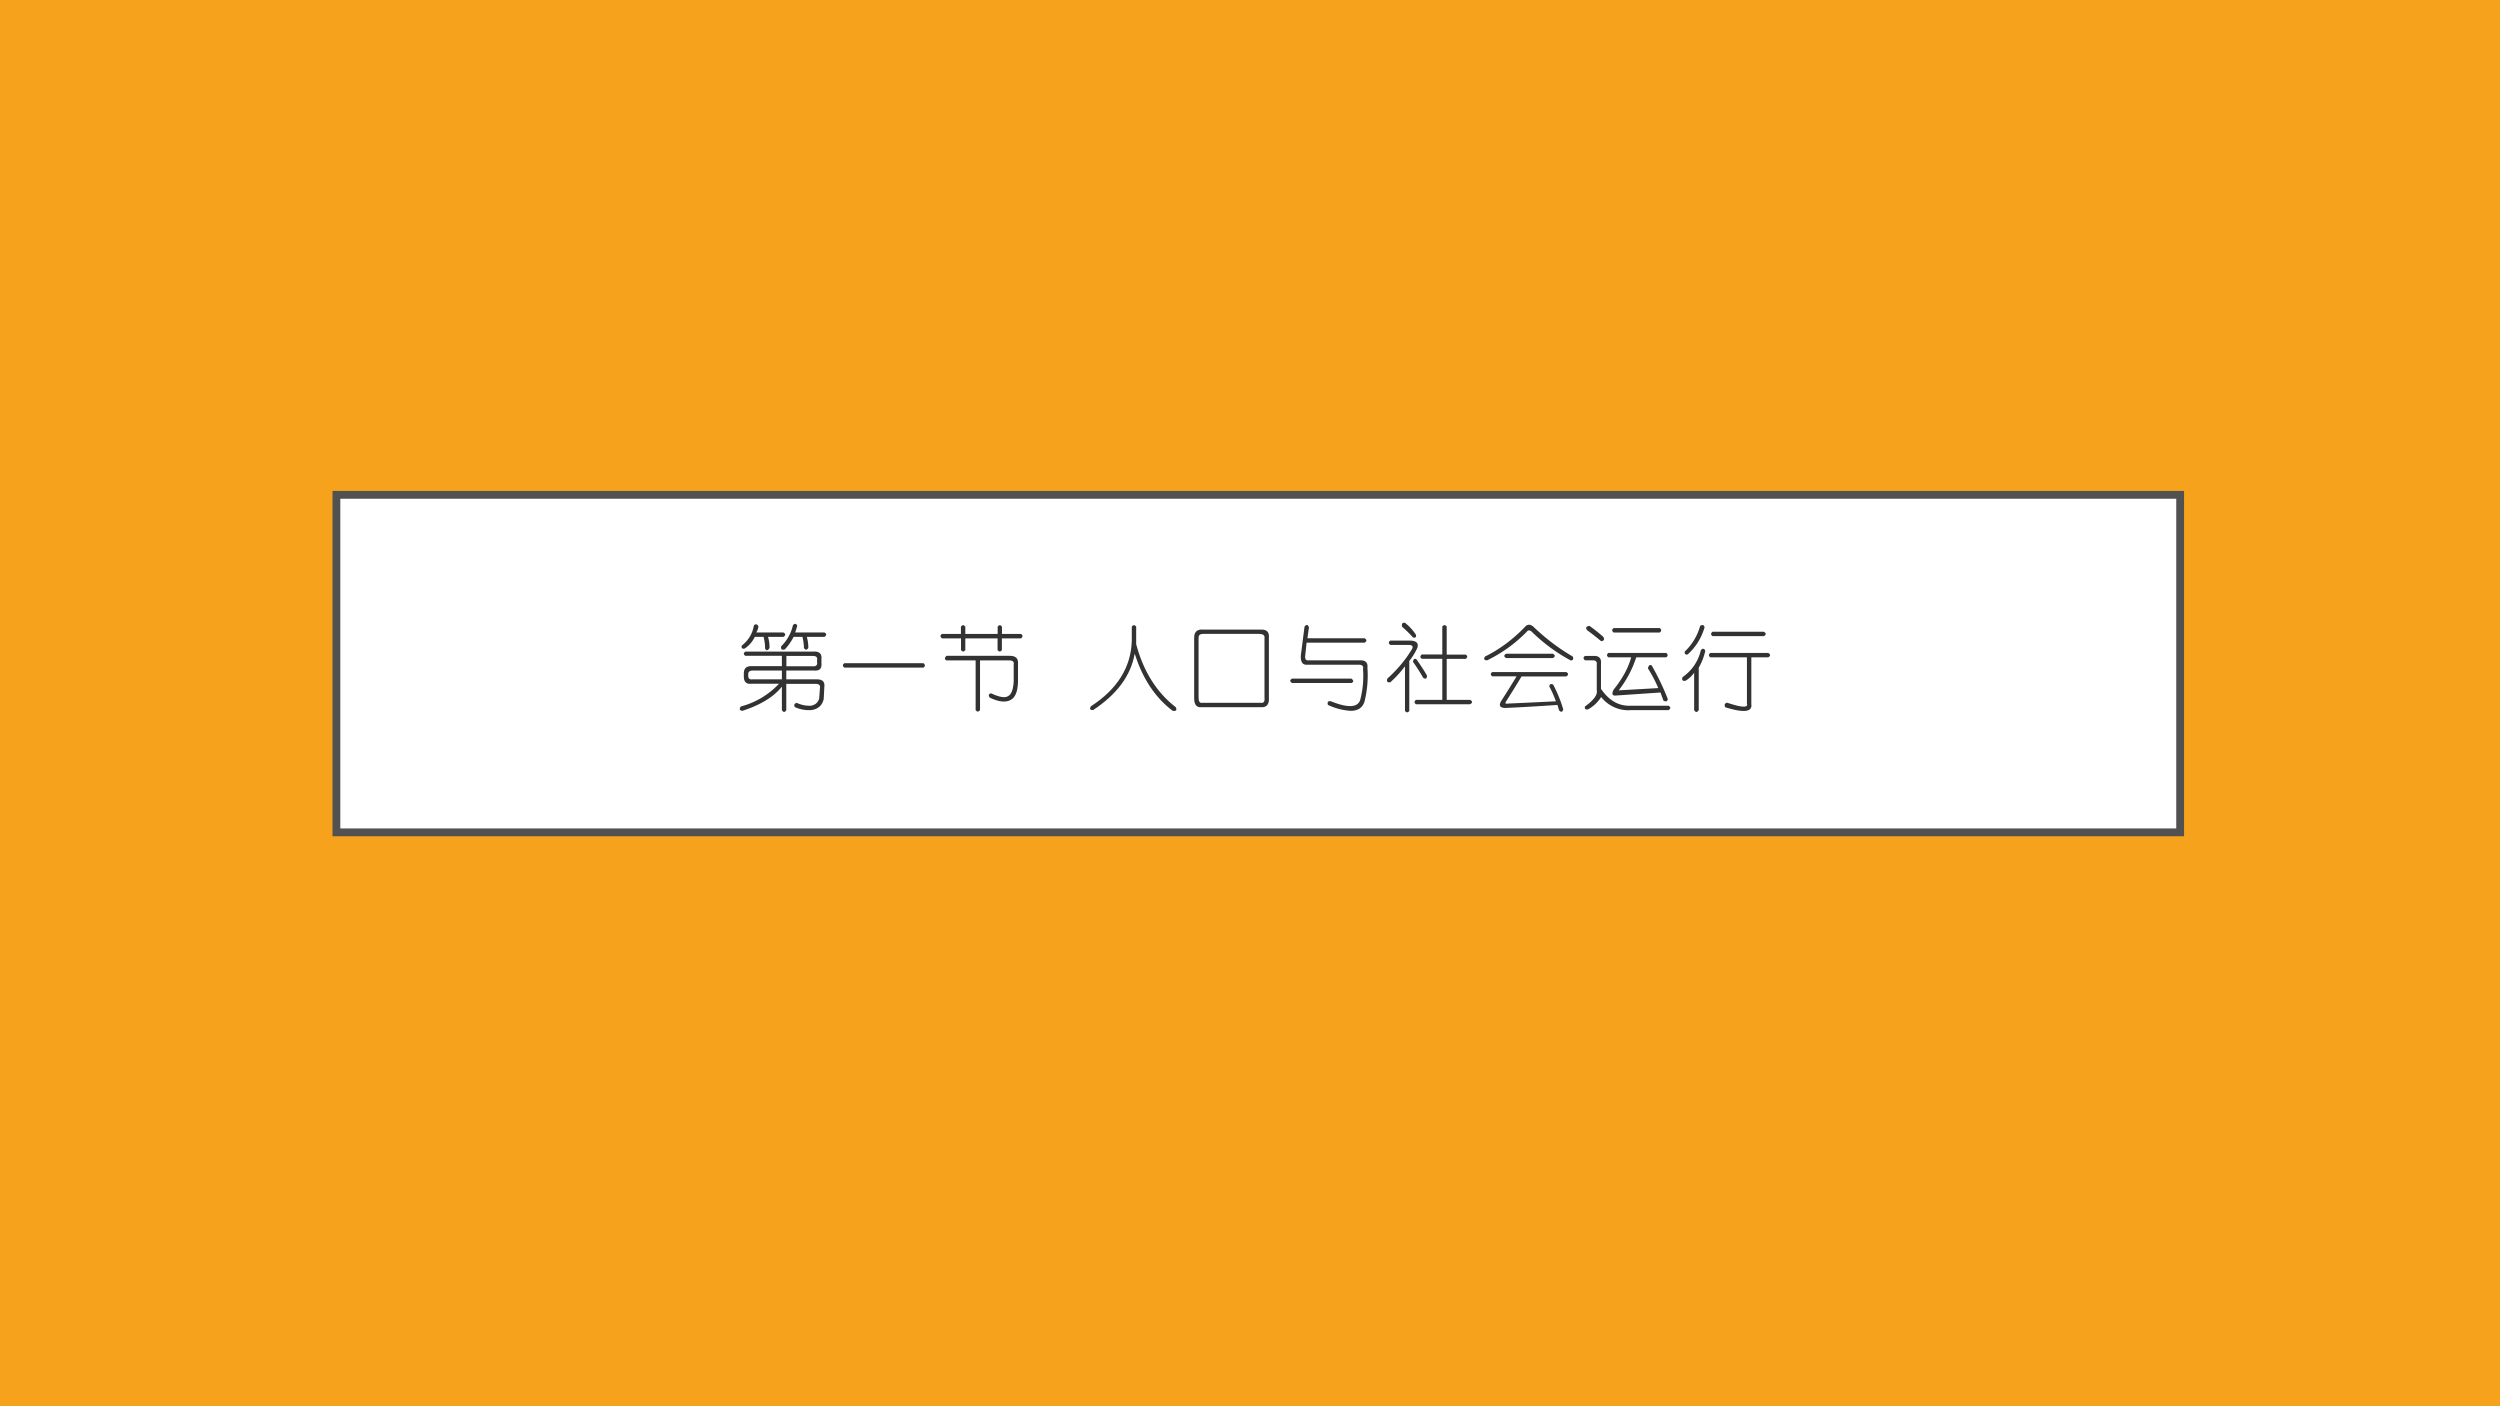
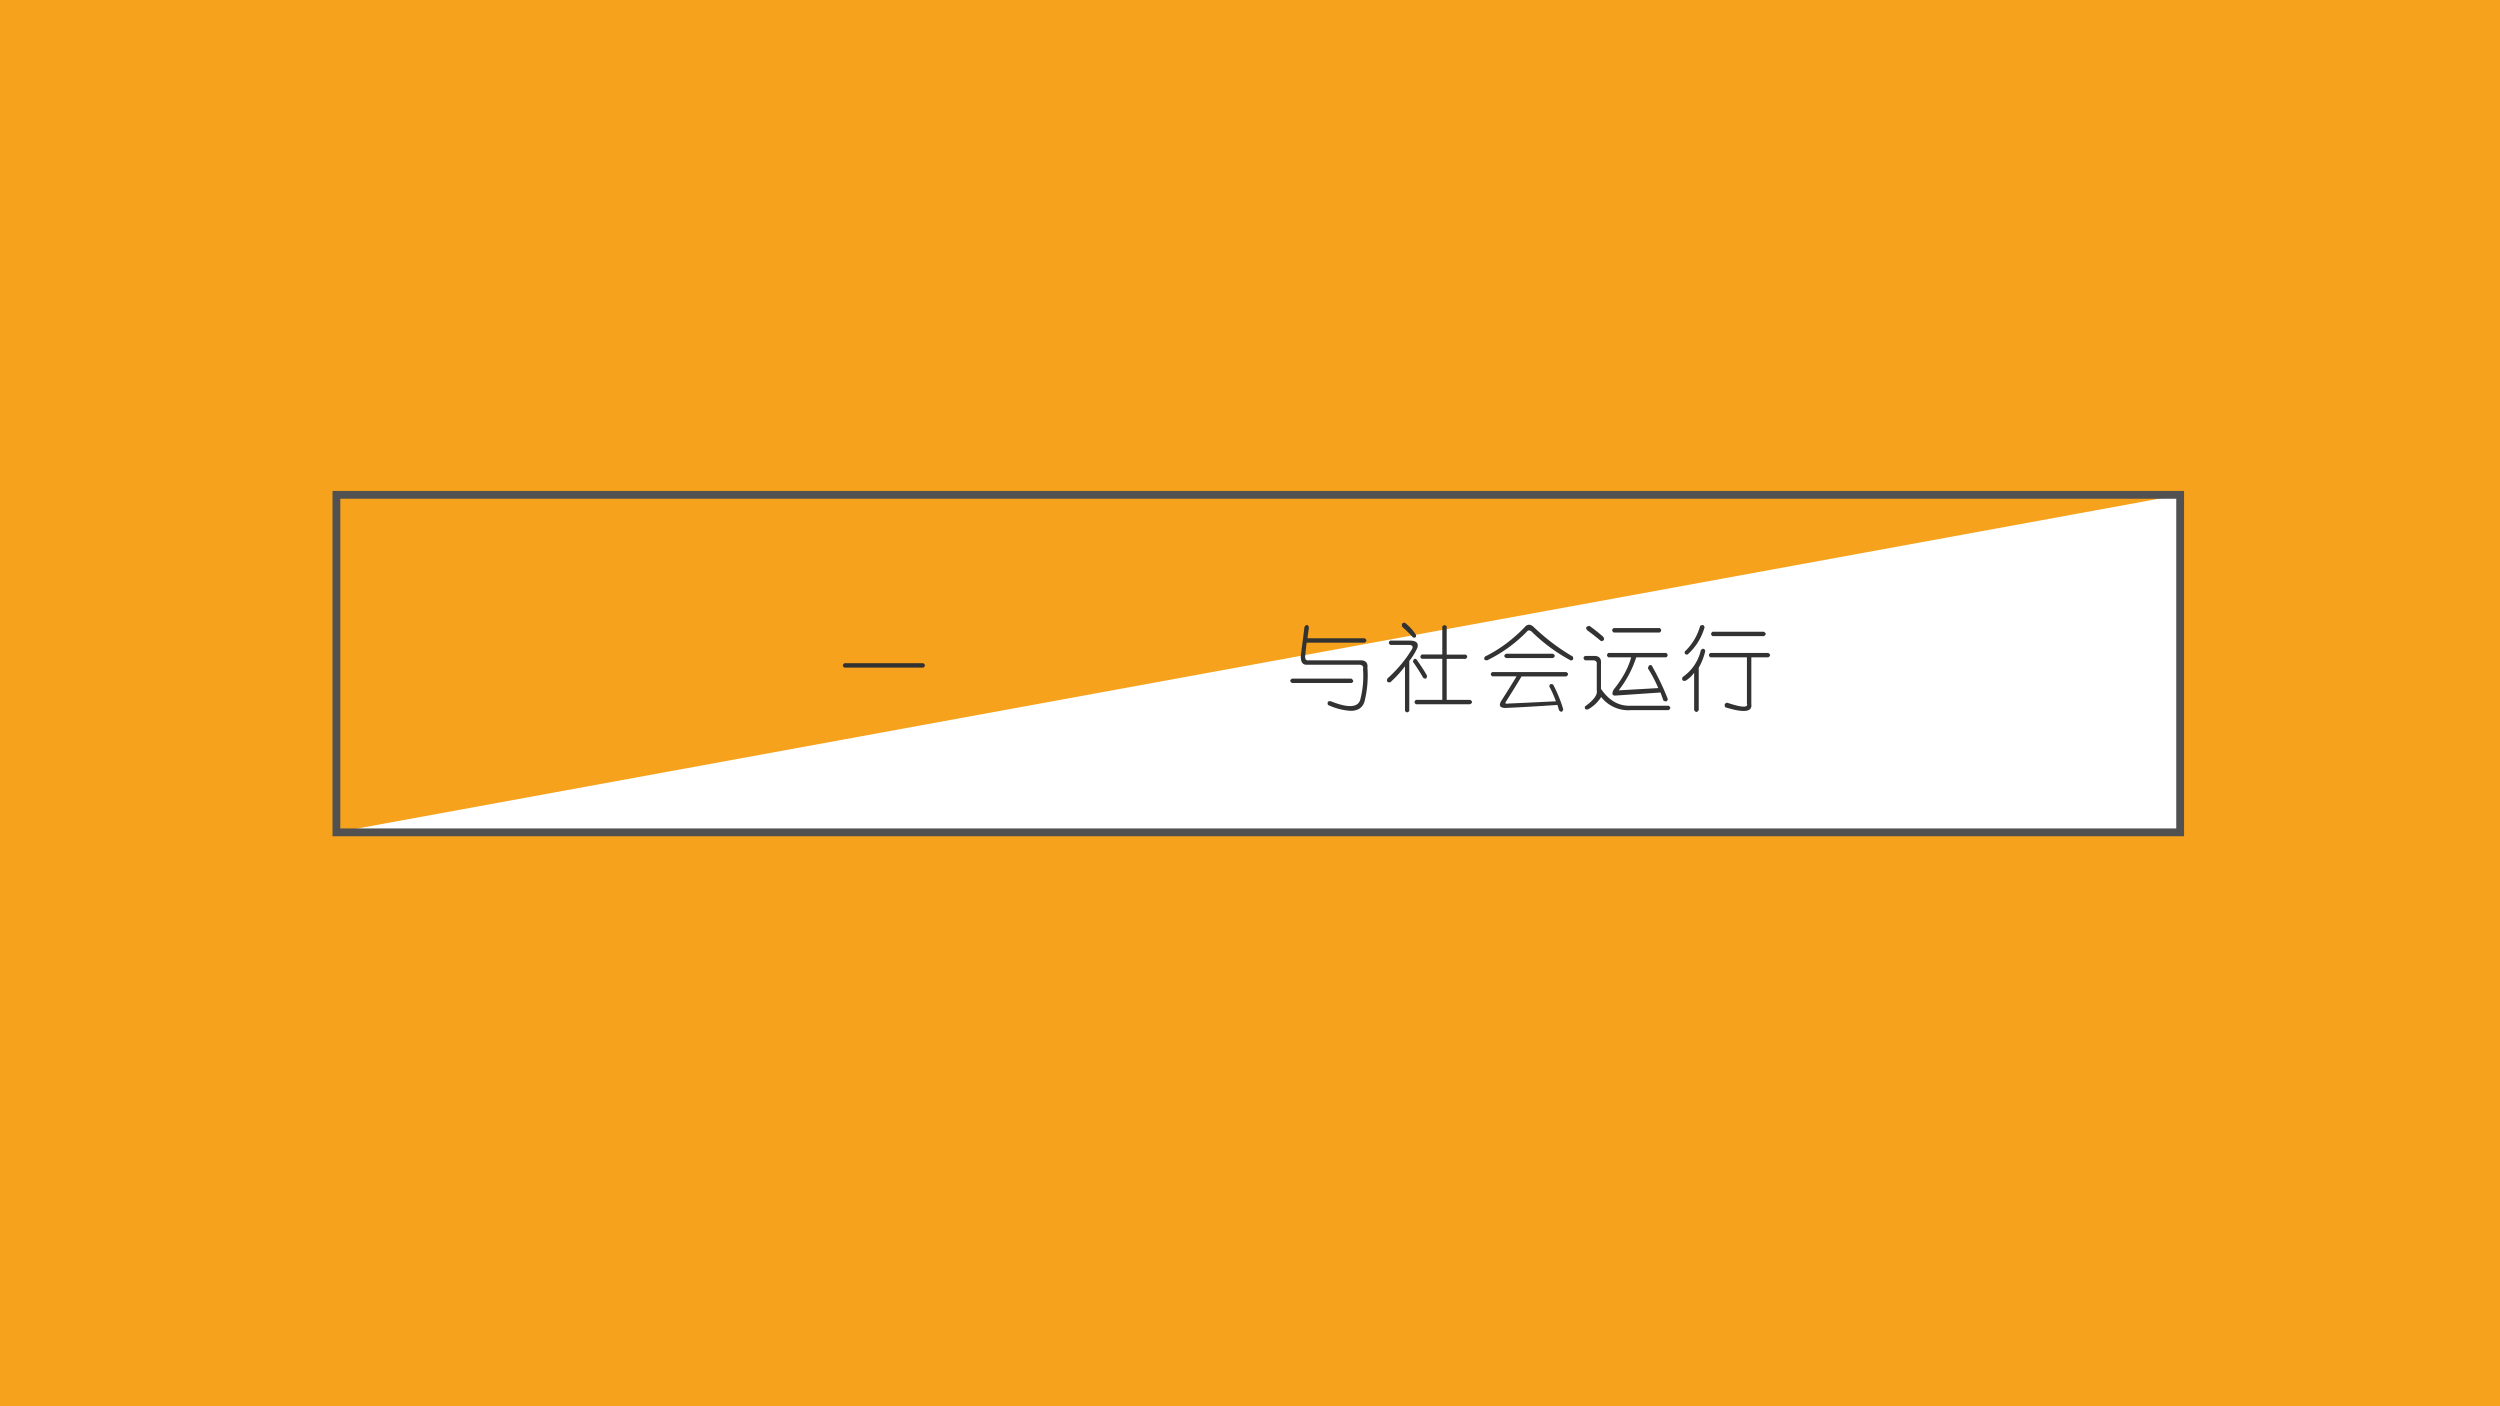
<svg xmlns="http://www.w3.org/2000/svg" xmlns:xlink="http://www.w3.org/1999/xlink" width="1280" height="720" viewBox="0 0 960 540">
  <rect x="0" y="0" width="960" height="540" fill="#808080" stroke="none" />
  <g data-name="Artifact">
    <clipPath id="a">
      <path fill-rule="evenodd" d="M0 540h960V0H0Z" />
    </clipPath>
    <g clip-path="url(#a)">
      <path fill="#f6a21d" fill-rule="evenodd" d="M0 540h960V0H0Z" />
    </g>
  </g>
  <g data-name="P">
-     <path fill="#fff" fill-rule="evenodd" d="M129.18 319.62h708v-129.6h-708Z" />
+     <path fill="#fff" fill-rule="evenodd" d="M129.18 319.62h708v-129.6Z" />
    <path fill="none" stroke="#515151" stroke-linecap="square" stroke-miterlimit="10" stroke-width="3" d="M129.18 319.62h708v-129.6h-708Z" />
  </g>
  <g data-name="P">
    <clipPath id="b">
      <path fill-rule="evenodd" d="M0 540h960V0H0Z" />
    </clipPath>
    <g clip-path="url(#b)">
      <symbol id="c">
-         <path d="M.802.651C.86.651.885.625.88.573V.526C.885.469.86.443.802.448H.505V.354h.328C.891.354.917.328.911.276L.904.143C.888.076.844.036.77.026a.377.377 0 0 0-.172.031C.583.078.589.094.615.104A.319.319 0 0 1 .77.073c.047.01.075.036.086.078l.008.11C.87.29.855.306.818.306H.505V.026C.49 0 .474 0 .458.026v.25C.37.166.23.081.036.018.006.023 0 .04.021.065a.855.855 0 0 1 .406.242H.13C.078.302.052.328.052.385v.032c0 .052.026.078.078.078h.328v.11h-.39C.047.62.047.634.068.65h.734M.786.604h-.28v-.11h.28C.823.49.84.506.833.543v.015C.84.59.823.604.786.604M.458.448H.146C.115.448.099.435.099.408V.394C.099.362.115.35.146.354h.312v.094m.118.484c.02.021.036.019.046-.008L.6.854h.312C.937.84.937.823.911.807H.724A.425.425 0 0 0 .74.69C.724.664.708.664.693.69a.484.484 0 0 1-.016.117H.583A.584.584 0 0 0 .49.674C.458.664.445.674.45.706a.453.453 0 0 1 .126.226m-.415 0c.021.016.037.01.047-.015A.174.174 0 0 0 .185.854h.289C.5.84.5.823.474.807H.31A.375.375 0 0 0 .326.69C.31.66.294.656.279.682a.514.514 0 0 1-.016.125H.169A.307.307 0 0 0 .06.682C.035.677.024.687.03.714.102.77.146.844.16.932Z" />
-       </symbol>
+         </symbol>
      <symbol id="d">
        <path d="M.02.047h.845C.885.03.885.016.865 0H.02C0 .016 0 .031.02.047Z" />
      </symbol>
      <symbol id="e">
-         <path d="M.27.911V.833h.345v.078c.015.021.03.021.046 0V.833h.204c.02-.015.02-.03 0-.047H.66V.661c-.015-.02-.03-.02-.046 0v.125H.27V.661C.255.641.24.641.224.661v.125H.021C0 .802 0 .818.02.833h.203v.078c.016.021.031.021.047 0M.068.6h.68C.81.599.837.57.832.513V.318C.828.218.803.156.755.13.703.1.628.107.53.154.513.18.519.195.544.2.633.159.693.148.724.169.76.185.781.237.786.326v.18C.792.535.776.551.74.551H.427V.021C.411 0 .396 0 .38.02v.531H.068C.047.562.047.578.068.6Z" />
-       </symbol>
+         </symbol>
      <use xlink:href="#c" fill="#323232" transform="matrix(36 0 0 -36 283.756 273.618)" />
      <use xlink:href="#d" fill="#323232" transform="matrix(36 0 0 -36 323.484 256.368)" />
      <use xlink:href="#e" fill="#323232" transform="matrix(36 0 0 -36 360.961 273.43)" />
    </g>
  </g>
  <g data-name="P">
    <clipPath id="f">
      <path fill-rule="evenodd" d="M0 540h960V0H0Z" />
    </clipPath>
    <g clip-path="url(#f)">
      <symbol id="g">
-         <path d="M.5.904V.716C.578.424.719.201.922.044.937.013.927 0 .89.005.703.145.568.35.484.615.443.38.294.18.04.013.008.013 0 .026.016.053c.28.181.427.413.437.694v.157c.016.02.031.02.047 0Z" />
-       </symbol>
+         </symbol>
      <symbol id="h">
-         <path d="M.086.833h.633C.776.833.802.805.797.747v-.64C.802.034.773 0 .71.005H.078C.026 0 0 .031 0 .1v.648c0 .058.029.086.086.086m.61-.047H.093C.062.786.047.773.047.747v-.64c0-.042.013-.06.039-.055H.71C.742.047.755.065.75.107V.74C.755.77.737.786.695.786Z" />
-       </symbol>
+         </symbol>
      <symbol id="i">
        <path d="M.206.89.19.774H.8C.825.758.825.743.8.727H.181L.167.594C.16.552.174.534.206.539h.547C.81.54.836.513.83.461A1.141 1.141 0 0 0 .799.1C.78.035.73 0 .651 0a.667.667 0 0 0-.242.063c-.01.03 0 .044.031.039C.622.029.727.034.753.117a1 1 0 0 1 .03.328C.79.477.774.492.738.492H.19C.138.487.115.521.12.594l.039.304c.02.026.036.024.047-.007M.659.344C.685.323.685.307.659.297H.026C0 .313 0 .328.026.344h.633Z" />
      </symbol>
      <symbol id="j">
        <path d="M.643.92V.621h.203c.021-.015.021-.03 0-.046H.643V.138h.25C.92.122.92.107.893.091H.315c-.02.016-.02.031 0 .047h.281v.438H.378C.357.59.357.606.378.622h.218V.92C.612.94.628.94.643.92M.198.96A.532.532 0 0 0 .315.832C.32.807.31.797.284.803.253.838.214.877.167.918.16.951.172.964.197.96M.043.77h.203C.318.77.346.745.33.693a.639.639 0 0 0-.086-.14V.02C.229 0 .214 0 .198.02v.476A1.167 1.167 0 0 0 .042.326C.01.32 0 .333.01.365c.11.099.198.205.266.32C.286.71.273.724.237.724H.042C.02.74.02.755.042.771m.28-.203C.37.5.407.443.433.396.432.365.42.356.393.372.357.435.32.492.283.544c.006.032.02.04.04.024Z" />
      </symbol>
      <symbol id="k">
        <path d="M.445.917c.026.026.055.026.086 0C.661.792.802.685.953.597.963.57.956.556.93.556a1.846 1.846 0 0 0-.414.305c-.021.02-.04.02-.055 0A1.512 1.512 0 0 0 .039.557C.008.557 0 .57.016.597c.156.077.3.184.43.32M.241.627h.5c.026-.015.026-.03 0-.046h-.5C.216.596.216.612.242.628M.094.432h.789C.909.417.909.401.883.385H.406A10.315 10.315 0 0 0 .242.12C.227.099.234.09.266.096.4.102.57.11.773.12.747.188.724.24.703.276c0 .026.013.034.04.023A1.43 1.43 0 0 0 .851.034C.842.003.826 0 .805.026a.75.75 0 0 1-.016.055C.555.065.37.055.234.049.177.05.161.073.187.12.245.21.3.298.353.386H.094C.073.401.073.417.094.432Z" />
      </symbol>
      <symbol id="l">
        <path d="M.068.904C.12.867.169.828.216.786.232.76.224.745.193.74a2.713 2.713 0 0 1-.149.117C.024.883.031.898.068.904M.326.88h.492c.02-.015.02-.031 0-.047H.326C.305.85.305.865.326.88M.27.615h.617c.02-.016.02-.032 0-.047h-.32A1.144 1.144 0 0 0 .38.216L.802.24a1.416 1.416 0 0 1-.11.21c.006.032.019.042.04.032.073-.13.13-.25.172-.36C.898.096.883.092.857.107L.826.193.34.16C.31.161.305.182.326.224c.093.115.156.23.187.344H.271C.25.583.25.599.27.615M.02.583h.101c.052 0 .076-.028.07-.086V.232C.277.107.38.047.506.052h.406C.937.036.937.021.911.005H.513a.367.367 0 0 0-.32.14.381.381 0 0 0-.14-.132C.025.008.015.018.02.044.115.112.156.17.146.216V.49C.15.52.138.536.106.536H.022C0 .552 0 .568.02.583Z" />
      </symbol>
      <symbol id="m">
        <path d="M.198.93C.224.945.24.94.245.914a.613.613 0 0 0-.18-.289C.04.62.03.63.034.656A.586.586 0 0 1 .198.93M.33.867h.547C.904.852.904.836.878.82H.33C.31.836.31.852.33.867M.253.664a.616.616 0 0 0-.07-.18V.031C.166.005.15.005.134.031V.43A.308.308 0 0 0 .042.344C.01.339 0 .352.01.383a.476.476 0 0 1 .196.289c.02.02.036.018.047-.008M.307.641h.617C.951.625.951.609.924.594h-.18v-.5C.756.01.662 0 .465.062.454.09.46.105.487.11.643.057.714.055.697.102v.492h-.39c-.02.015-.02.031 0 .047Z" />
      </symbol>
      <use xlink:href="#g" fill="#323232" transform="matrix(36 0 0 -36 418.295 273.149)" />
      <use xlink:href="#h" fill="#323232" transform="matrix(36 0 0 -36 458.561 271.743)" />
      <use xlink:href="#i" fill="#323232" transform="matrix(36 0 0 -36 495.214 272.961)" />
      <use xlink:href="#j" fill="#323232" transform="matrix(36 0 0 -36 532.386 273.711)" />
      <use xlink:href="#k" fill="#323232" transform="matrix(36 0 0 -36 569.652 273.618)" />
      <use xlink:href="#l" fill="#323232" transform="matrix(36 0 0 -36 607.9 272.868)" />
      <use xlink:href="#m" fill="#323232" transform="matrix(36 0 0 -36 645.728 273.805)" />
    </g>
  </g>
</svg>